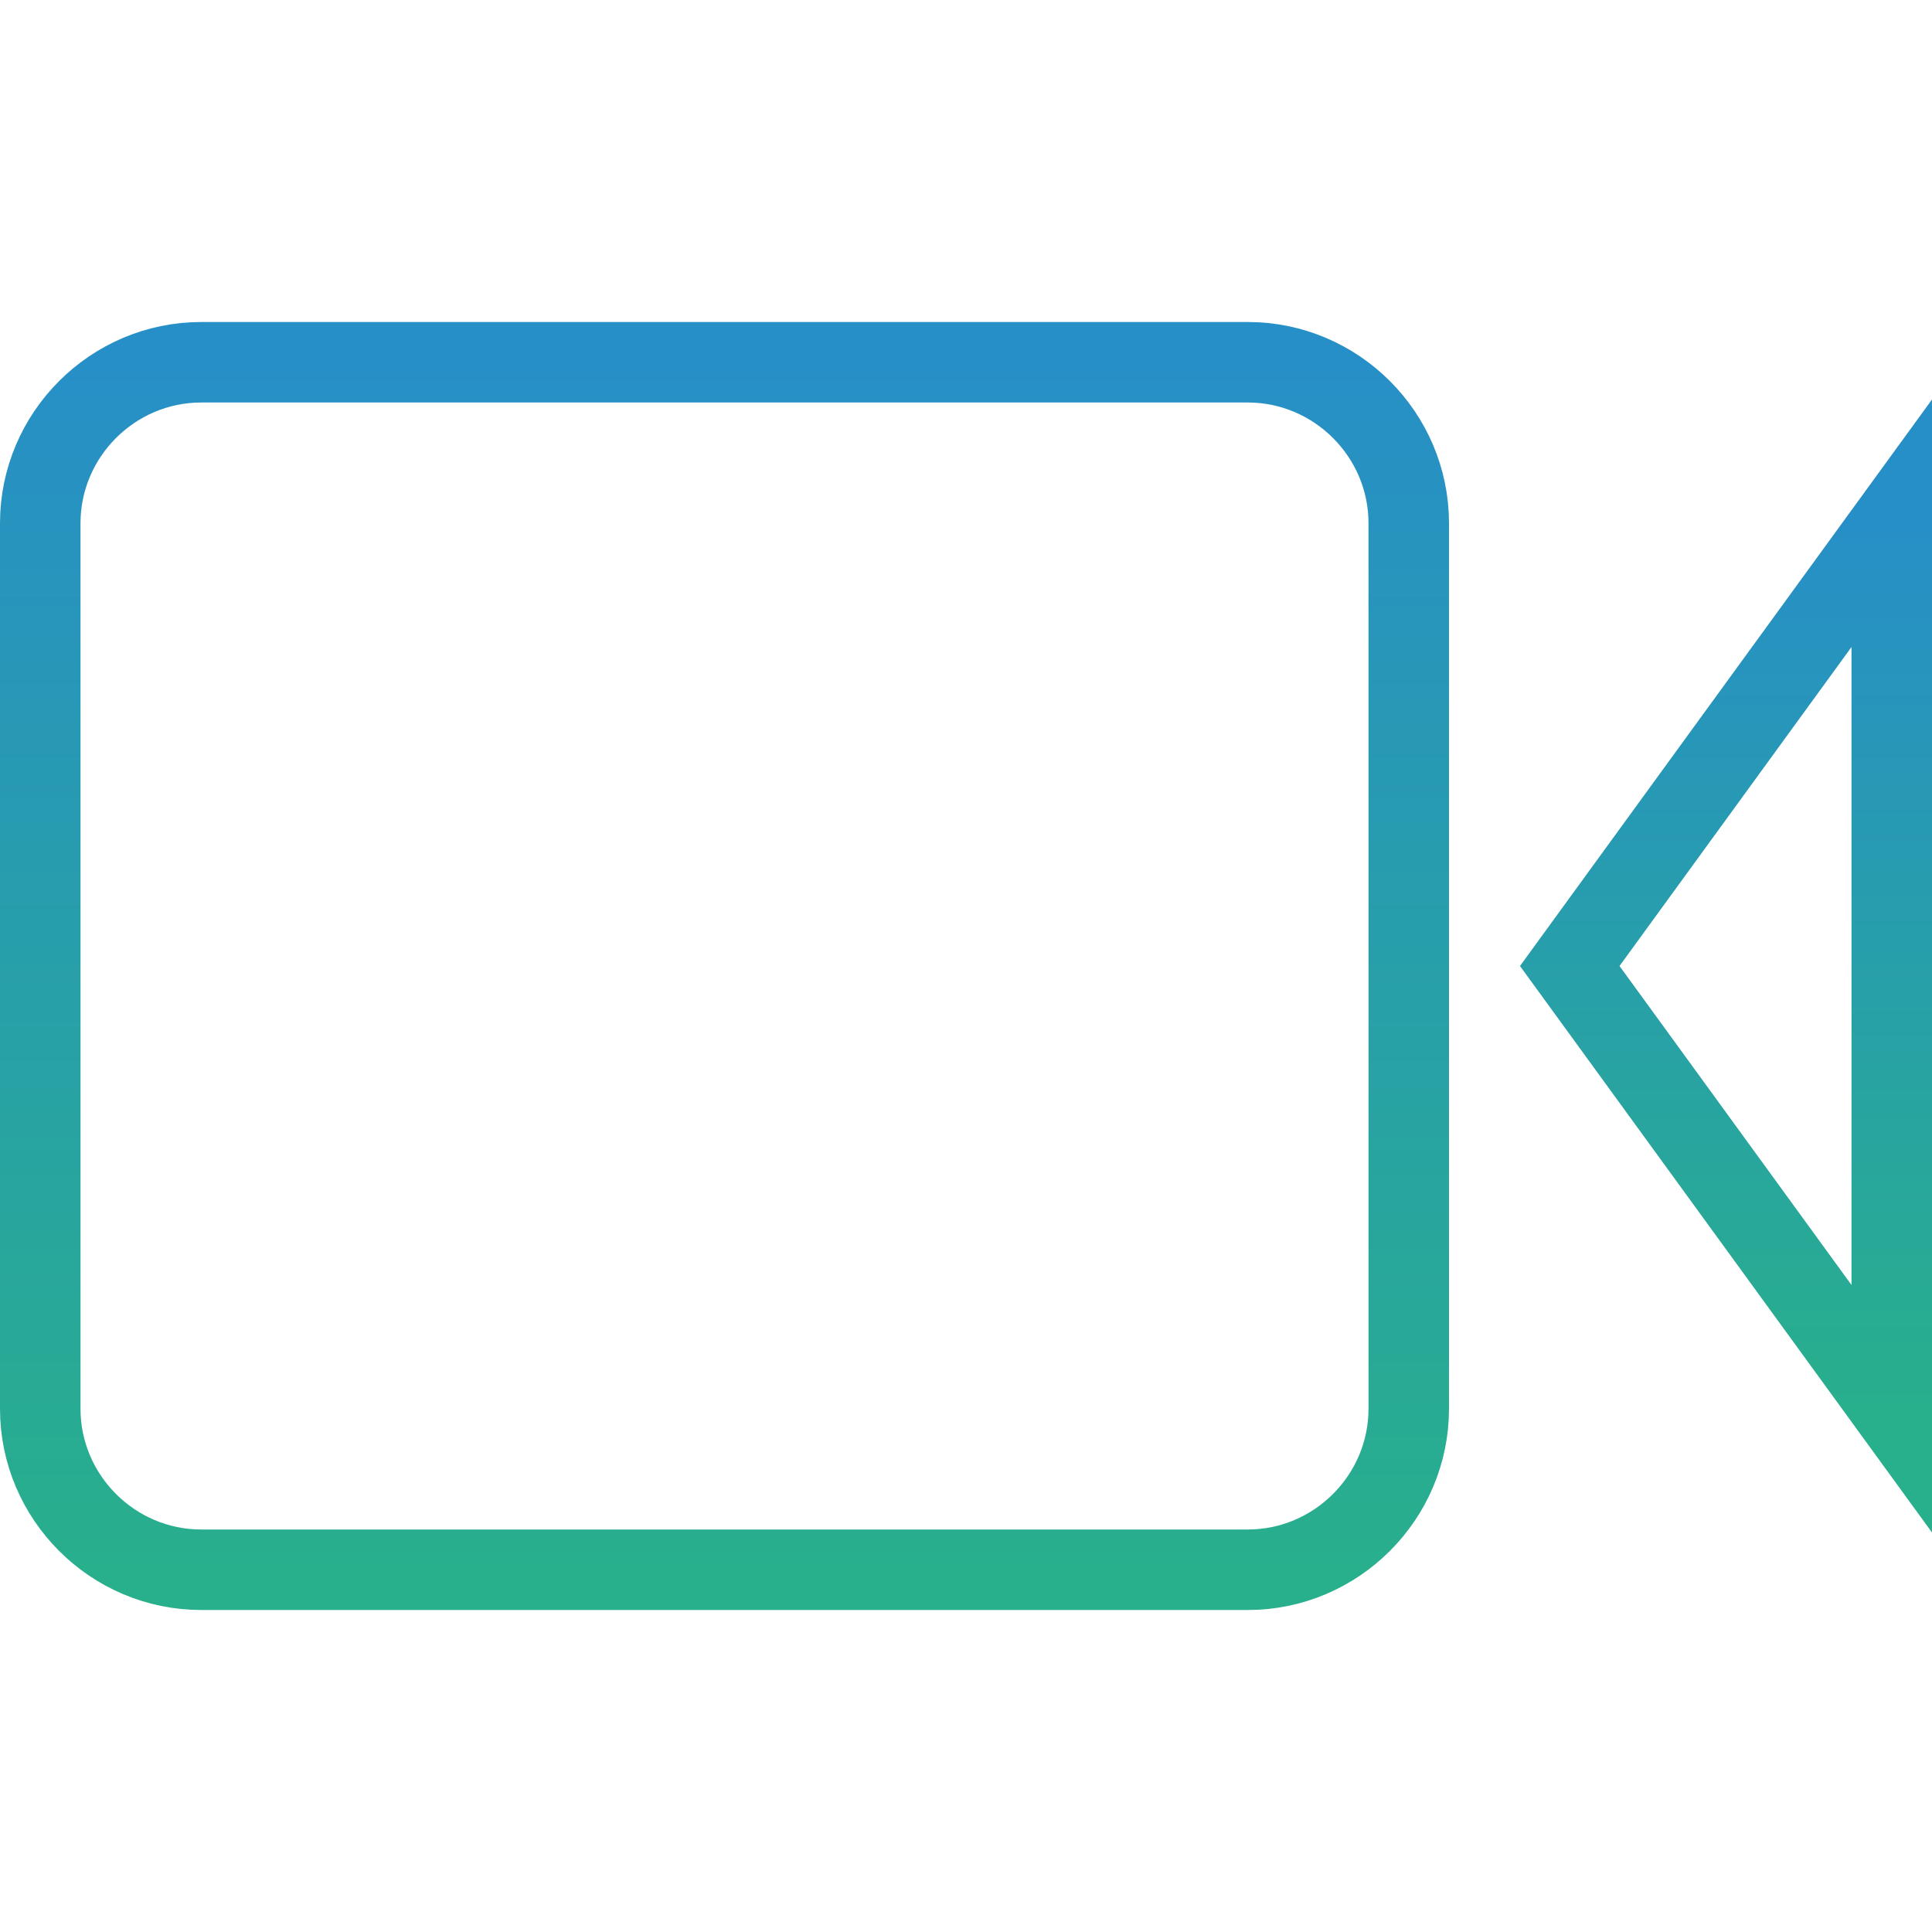
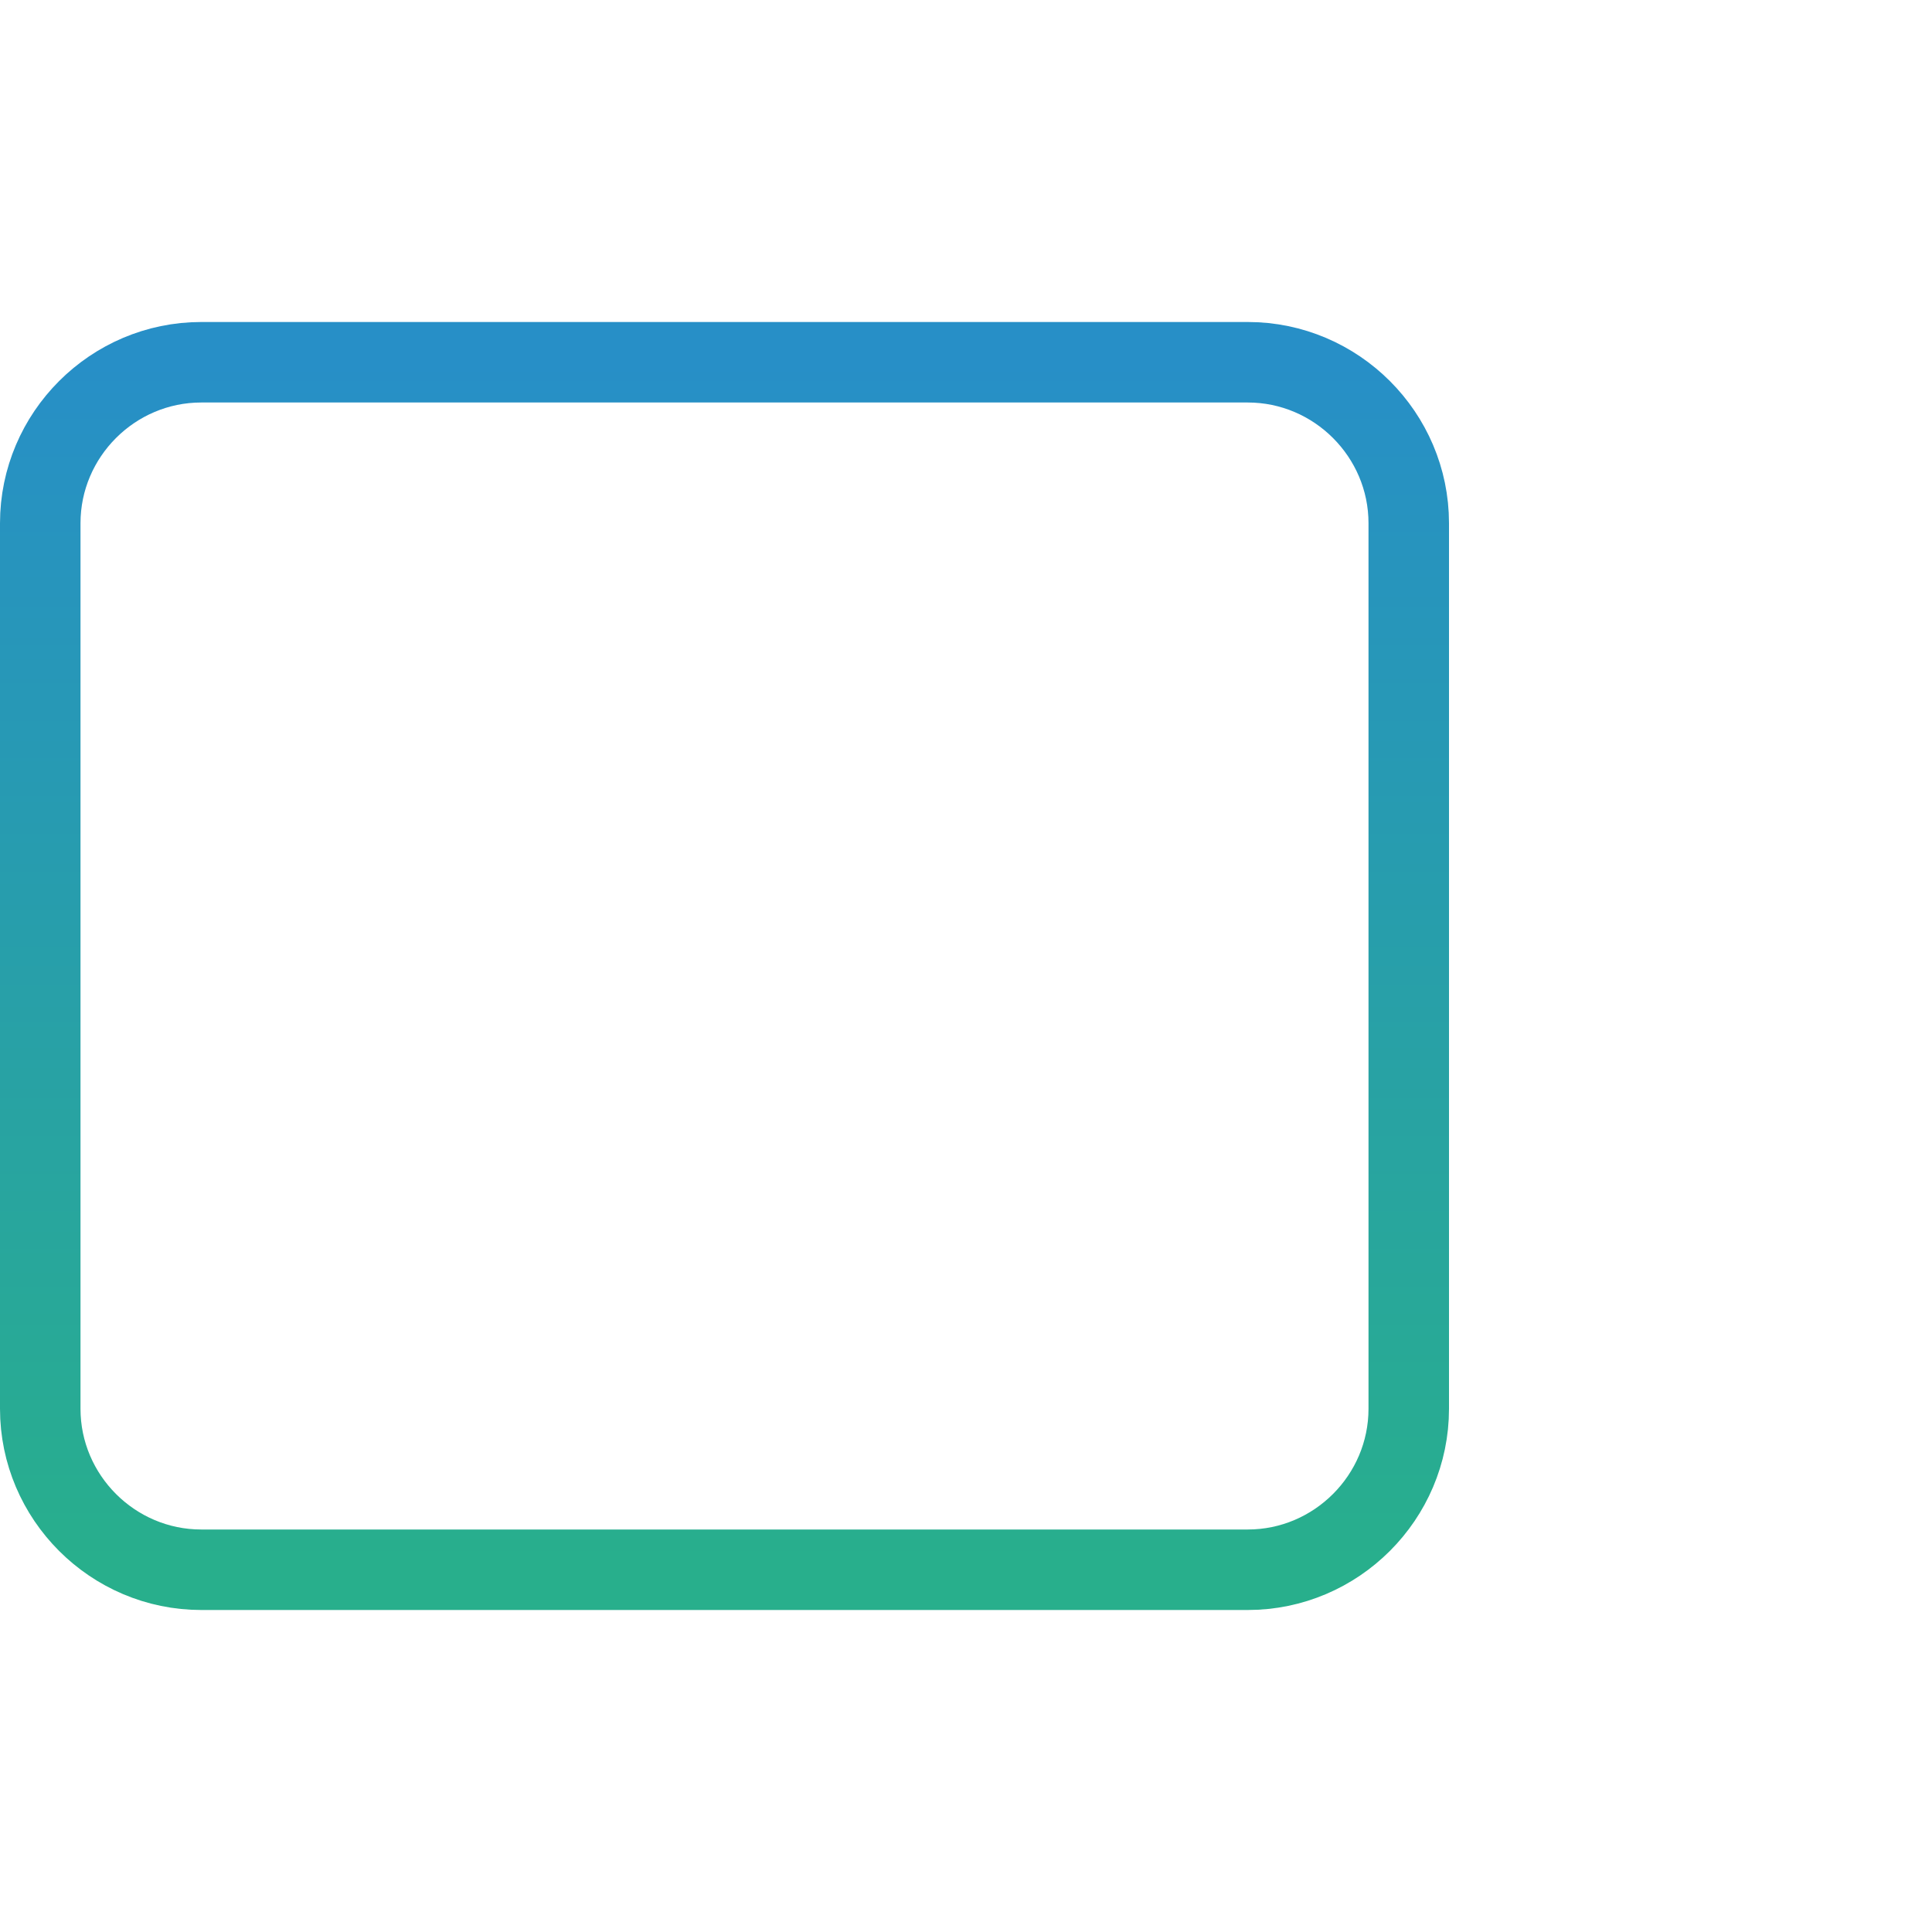
<svg xmlns="http://www.w3.org/2000/svg" width="48" height="48" viewBox="0 0 48 48" fill="none">
  <path d="M35 35C35 37.2 33.2 39 31 39H5C2.8 39 1 37.2 1 35V13C1 10.8 2.8 9 5 9H31C33.2 9 35 10.8 35 13V35Z" stroke="url(#paint0_linear_5002_22)" stroke-width="2" stroke-miterlimit="10" />
-   <path d="M47 35L39 24L47 13V35Z" stroke="url(#paint1_linear_5002_22)" stroke-width="2" stroke-miterlimit="10" />
  <defs>
    <linearGradient id="paint0_linear_5002_22" x1="18" y1="9" x2="18" y2="39" gradientUnits="userSpaceOnUse">
      <stop stop-color="#278FC7" />
      <stop offset="1" stop-color="#28AF8C" />
    </linearGradient>
    <linearGradient id="paint1_linear_5002_22" x1="43" y1="13" x2="43" y2="35" gradientUnits="userSpaceOnUse">
      <stop stop-color="#278FC7" />
      <stop offset="1" stop-color="#28AF8C" />
    </linearGradient>
  </defs>
</svg>